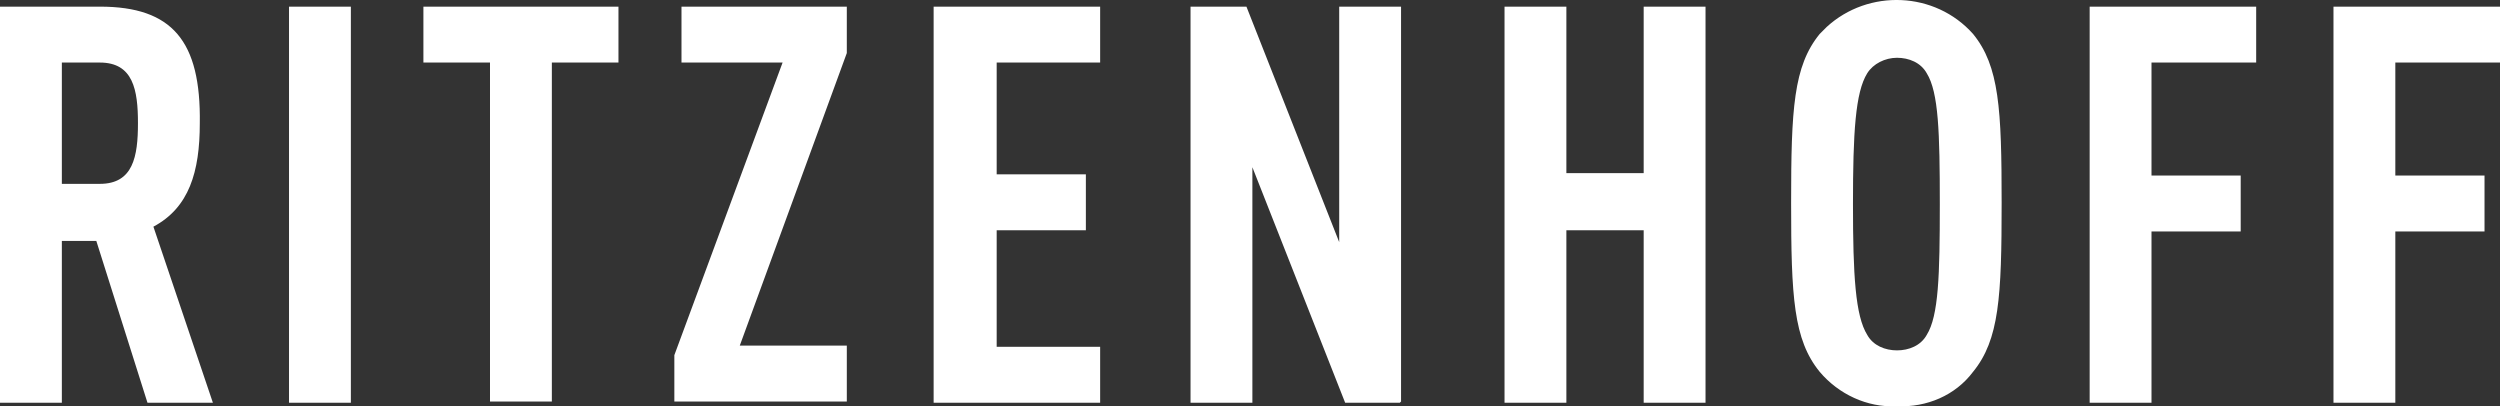
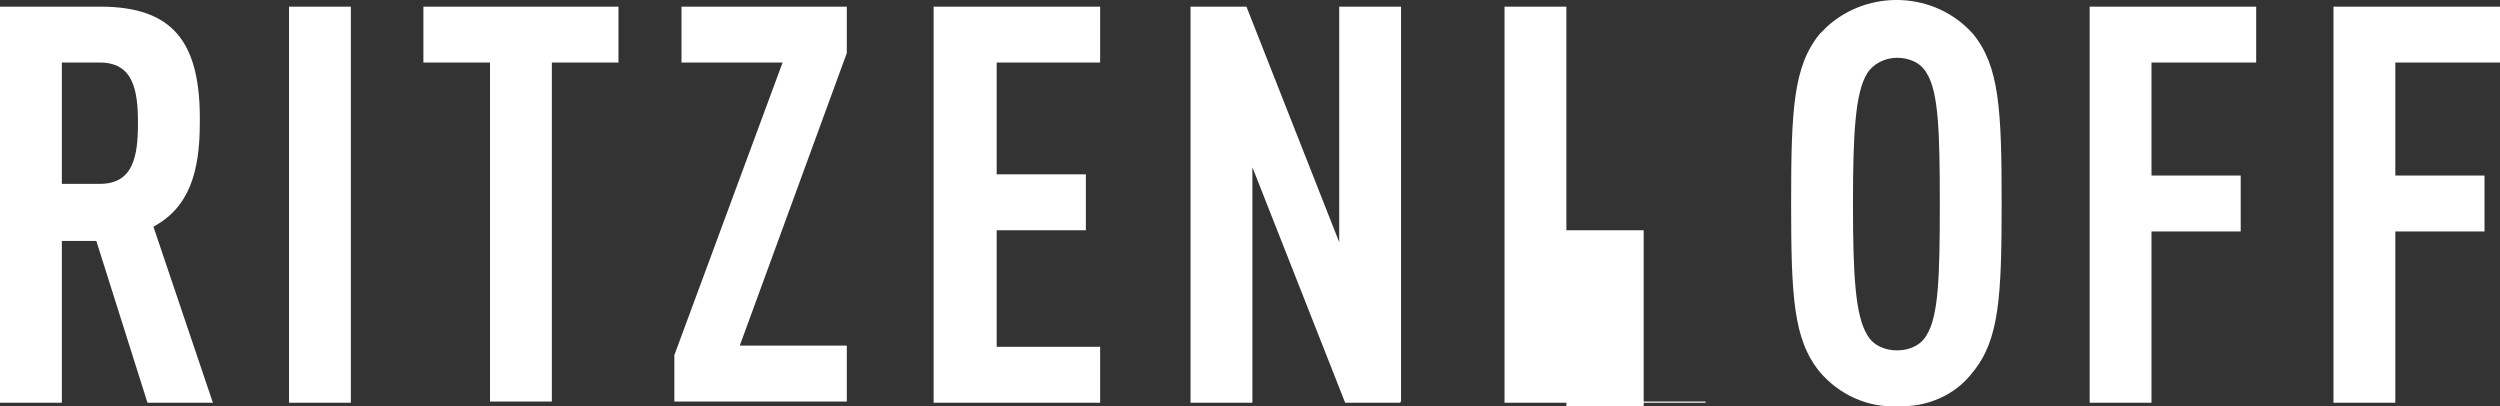
<svg xmlns="http://www.w3.org/2000/svg" id="Ebene_2" version="1.1" viewBox="0 0 959.19 155.91">
  <rect x="0" y="0" width="959.19" height="155.91" fill="#333333" stroke="none" />
  <g id="Ebene_1-2">
-     <path d="M38.33,2.55H0v151.96h23.73v-62.06h13.23l19.62,62.06h25.1l-22.82-67.54c13.69-7.3,17.8-20.99,17.8-39.7.46-31.49-10.5-44.72-38.33-44.72M23.73,24h14.6c12.78,0,14.6,10.5,14.6,23.27s-1.83,23.27-14.6,23.27h-14.6s0-46.54,0-46.54ZM134.62,2.55h-23.73v151.96h23.73V2.55ZM237.29,24V2.55h-74.84v21.45h25.55v130.05h23.73V24h25.56ZM324.9,20.35V2.55h-63.43v21.45h38.79l-41.53,112.26v17.8h66.17v-21.45h-41.07l41.07-112.26h0ZM422.1,24V2.55h-63.89v151.96h63.89v-21.45h-39.7v-44.72h34.22v-21.45h-34.22V24h39.7,0ZM537.55,154.05V2.55h-23.73v90.35L478.23,2.55h-21.45v151.96h23.73v-90.35l35.59,90.35h20.99l.46-.46h0ZM654.37,154.05V2.55h-23.73v63.89h-29.66V2.55h-23.73v151.96h23.73v-66.17h29.66v66.17h23.73v-.46ZM727.83,155.87c11.41.46,22.36-4.11,29.2-13.23,10.04-12.32,10.95-28.75,10.95-64.8s-.91-52.48-10.95-64.8c-14.6-16.43-40.16-17.34-56.13-2.74-.91.91-1.83,1.83-2.74,2.74-10.04,12.32-10.95,28.75-10.95,64.8s.91,52.48,10.95,64.8c7.3,8.67,18.25,13.69,29.2,13.23M727.83,134.43c-4.56,0-9.13-1.83-11.41-5.93-4.56-7.3-5.48-22.82-5.48-50.2s.91-42.89,5.48-50.2c2.28-3.65,6.84-5.93,11.41-5.93s9.13,1.83,11.41,5.93c4.56,7.3,5.02,22.82,5.02,50.2s-.46,42.89-5.02,50.2c-2.28,4.11-6.84,5.93-11.41,5.93M865.64,24V2.55h-63.89v151.96h23.73v-65.71h34.22v-21.45h-34.22V24h40.16ZM959.19,24V2.55h-63.89v151.96h23.73v-65.71h34.22v-21.45h-34.22V24h40.16Z" fill="#fff" />
+     <path d="M38.33,2.55H0v151.96h23.73v-62.06h13.23l19.62,62.06h25.1l-22.82-67.54c13.69-7.3,17.8-20.99,17.8-39.7.46-31.49-10.5-44.72-38.33-44.72M23.73,24h14.6c12.78,0,14.6,10.5,14.6,23.27s-1.83,23.27-14.6,23.27h-14.6s0-46.54,0-46.54ZM134.62,2.55h-23.73v151.96h23.73V2.55ZM237.29,24V2.55h-74.84v21.45h25.55v130.05h23.73V24h25.56ZM324.9,20.35V2.55h-63.43v21.45h38.79l-41.53,112.26v17.8h66.17v-21.45h-41.07l41.07-112.26h0ZM422.1,24V2.55h-63.89v151.96h63.89v-21.45h-39.7v-44.72h34.22v-21.45h-34.22V24h39.7,0ZM537.55,154.05V2.55h-23.73v90.35L478.23,2.55h-21.45v151.96h23.73v-90.35l35.59,90.35h20.99l.46-.46h0ZM654.37,154.05h-23.73v63.89h-29.66V2.55h-23.73v151.96h23.73v-66.17h29.66v66.17h23.73v-.46ZM727.83,155.87c11.41.46,22.36-4.11,29.2-13.23,10.04-12.32,10.95-28.75,10.95-64.8s-.91-52.48-10.95-64.8c-14.6-16.43-40.16-17.34-56.13-2.74-.91.91-1.83,1.83-2.74,2.74-10.04,12.32-10.95,28.75-10.95,64.8s.91,52.48,10.95,64.8c7.3,8.67,18.25,13.69,29.2,13.23M727.83,134.43c-4.56,0-9.13-1.83-11.41-5.93-4.56-7.3-5.48-22.82-5.48-50.2s.91-42.89,5.48-50.2c2.28-3.65,6.84-5.93,11.41-5.93s9.13,1.83,11.41,5.93c4.56,7.3,5.02,22.82,5.02,50.2s-.46,42.89-5.02,50.2c-2.28,4.11-6.84,5.93-11.41,5.93M865.64,24V2.55h-63.89v151.96h23.73v-65.71h34.22v-21.45h-34.22V24h40.16ZM959.19,24V2.55h-63.89v151.96h23.73v-65.71h34.22v-21.45h-34.22V24h40.16Z" fill="#fff" />
  </g>
</svg>